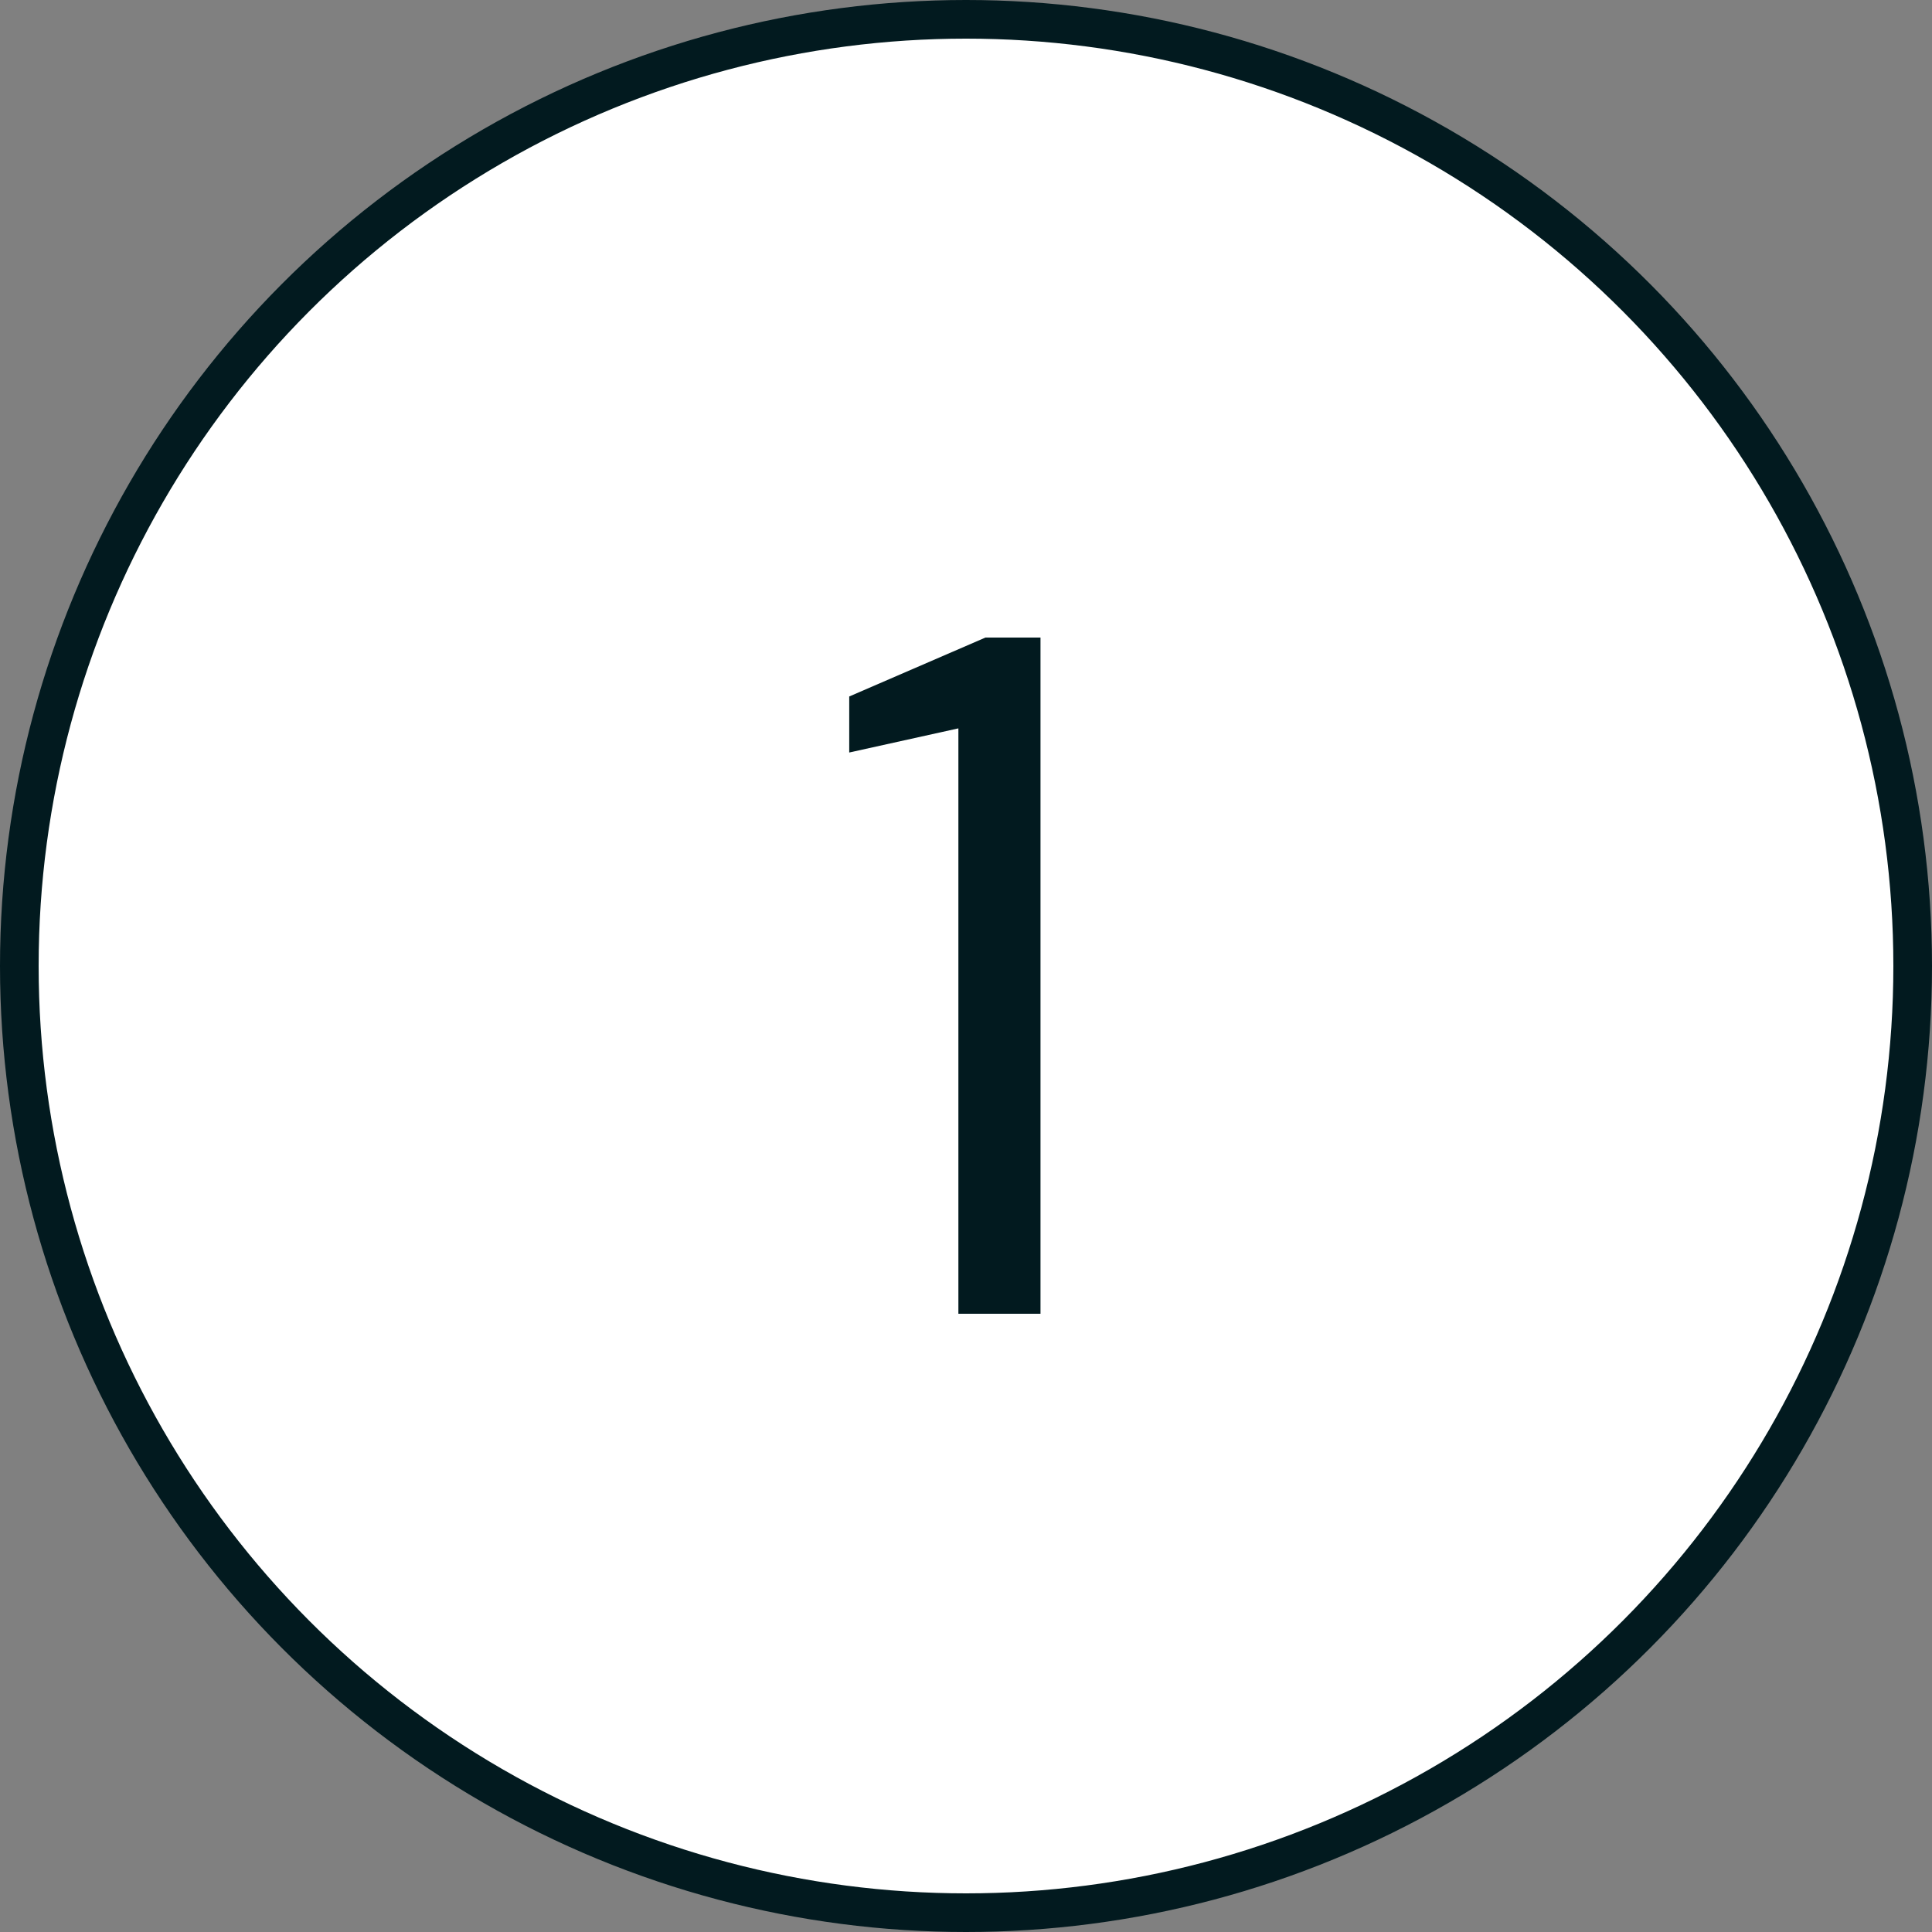
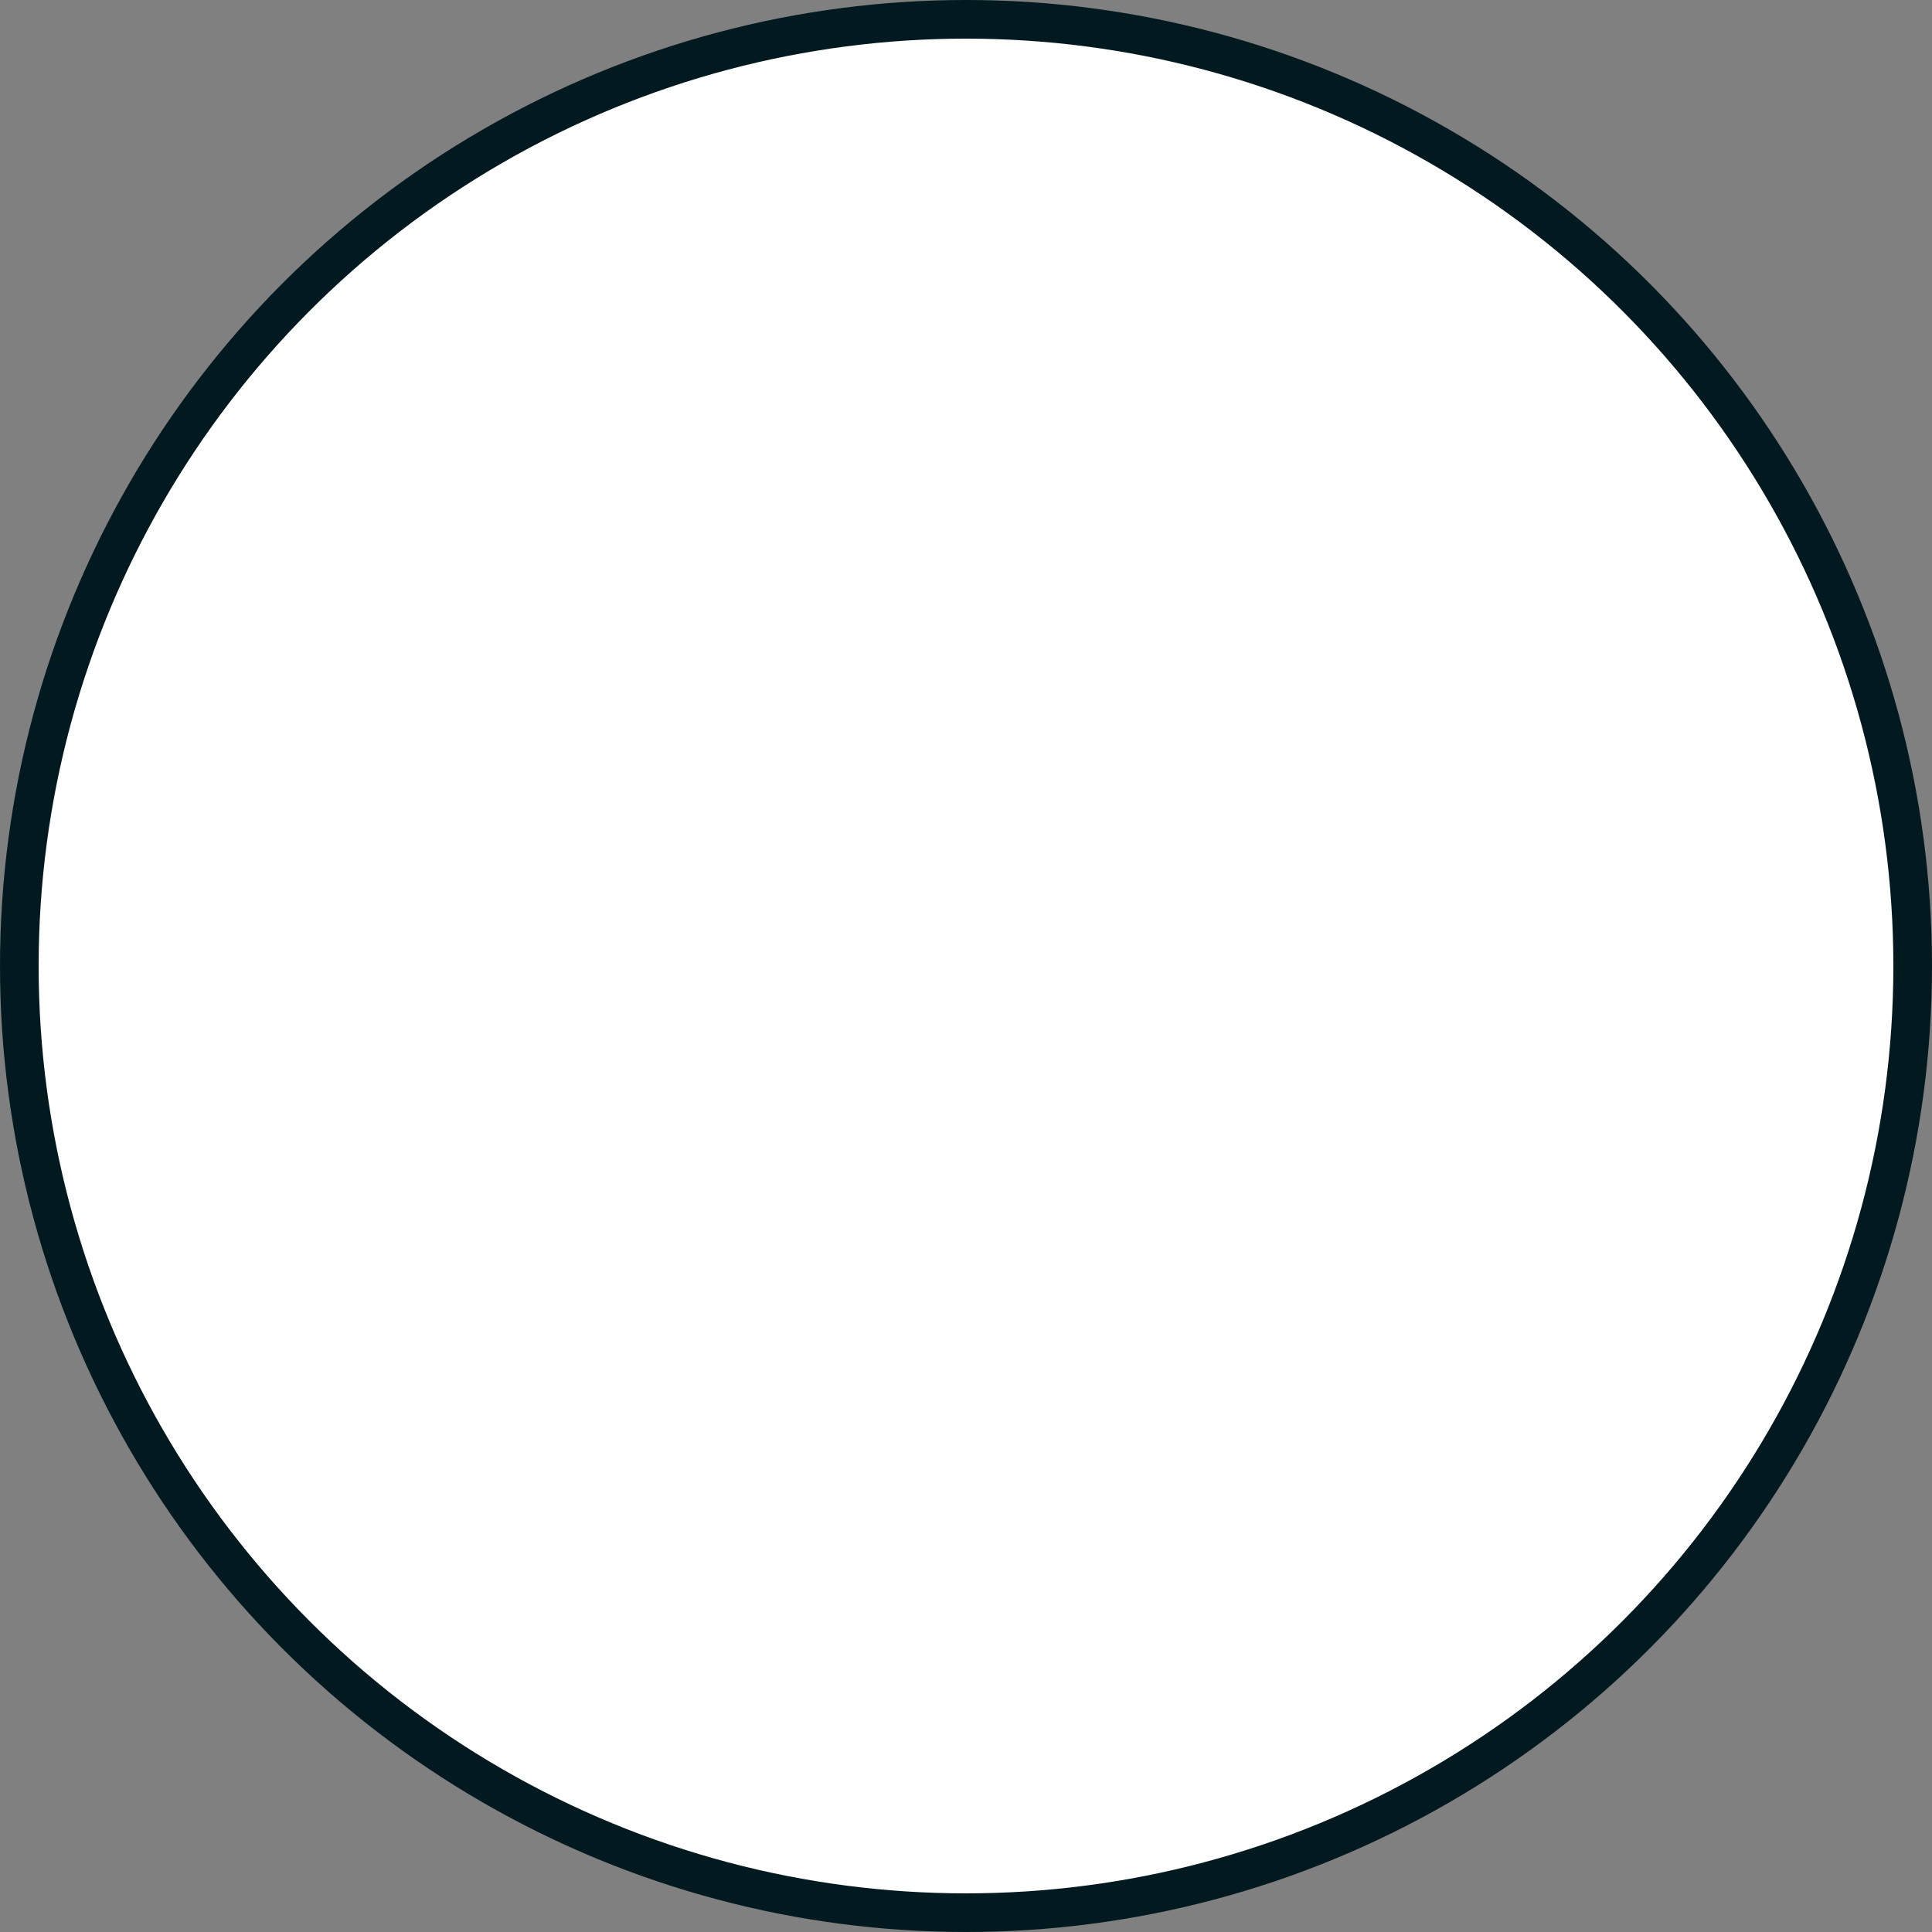
<svg xmlns="http://www.w3.org/2000/svg" width="50" height="50" viewBox="0 0 50 50" fill="none">
  <rect x="0" y="0" width="50" height="50" fill="#808080" stroke="none" />
  <circle cx="25" cy="25" r="24.5" fill="white" stroke="#021A1F" />
-   <path d="M24.803 34V18.85L21.978 19.475V18.025L25.503 16.5H26.928V34H24.803Z" fill="#021A1F" />
</svg>